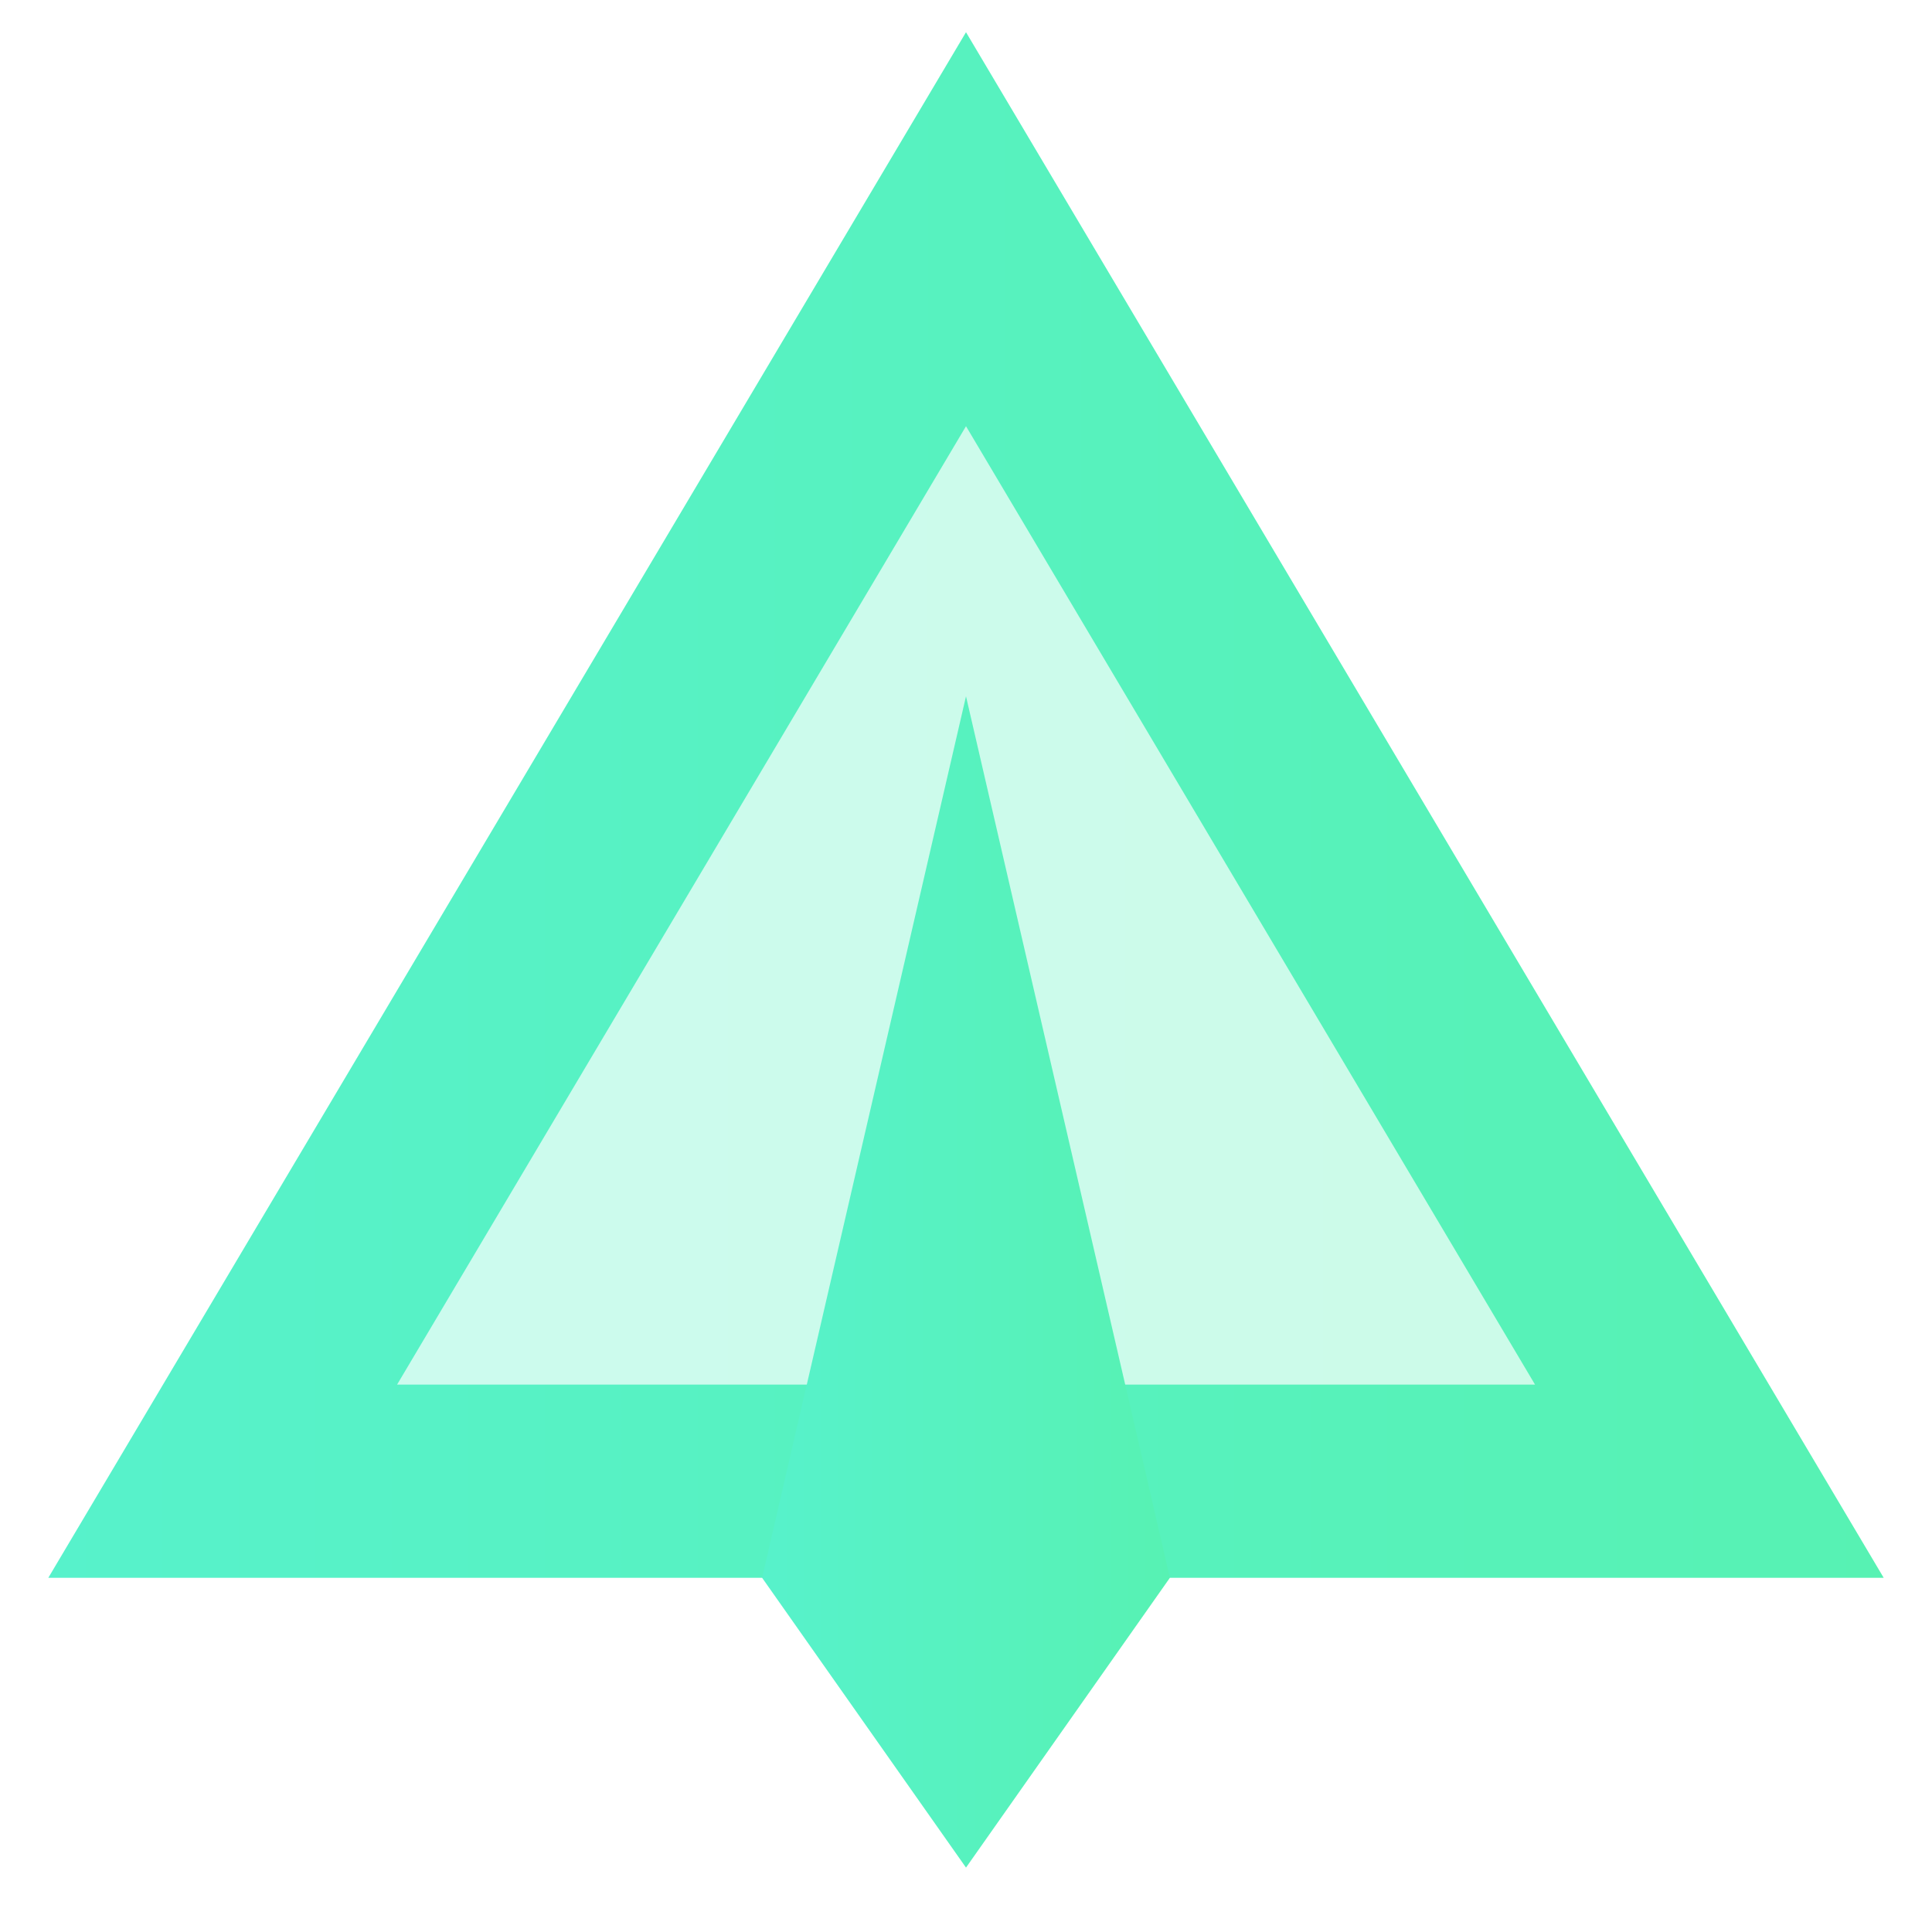
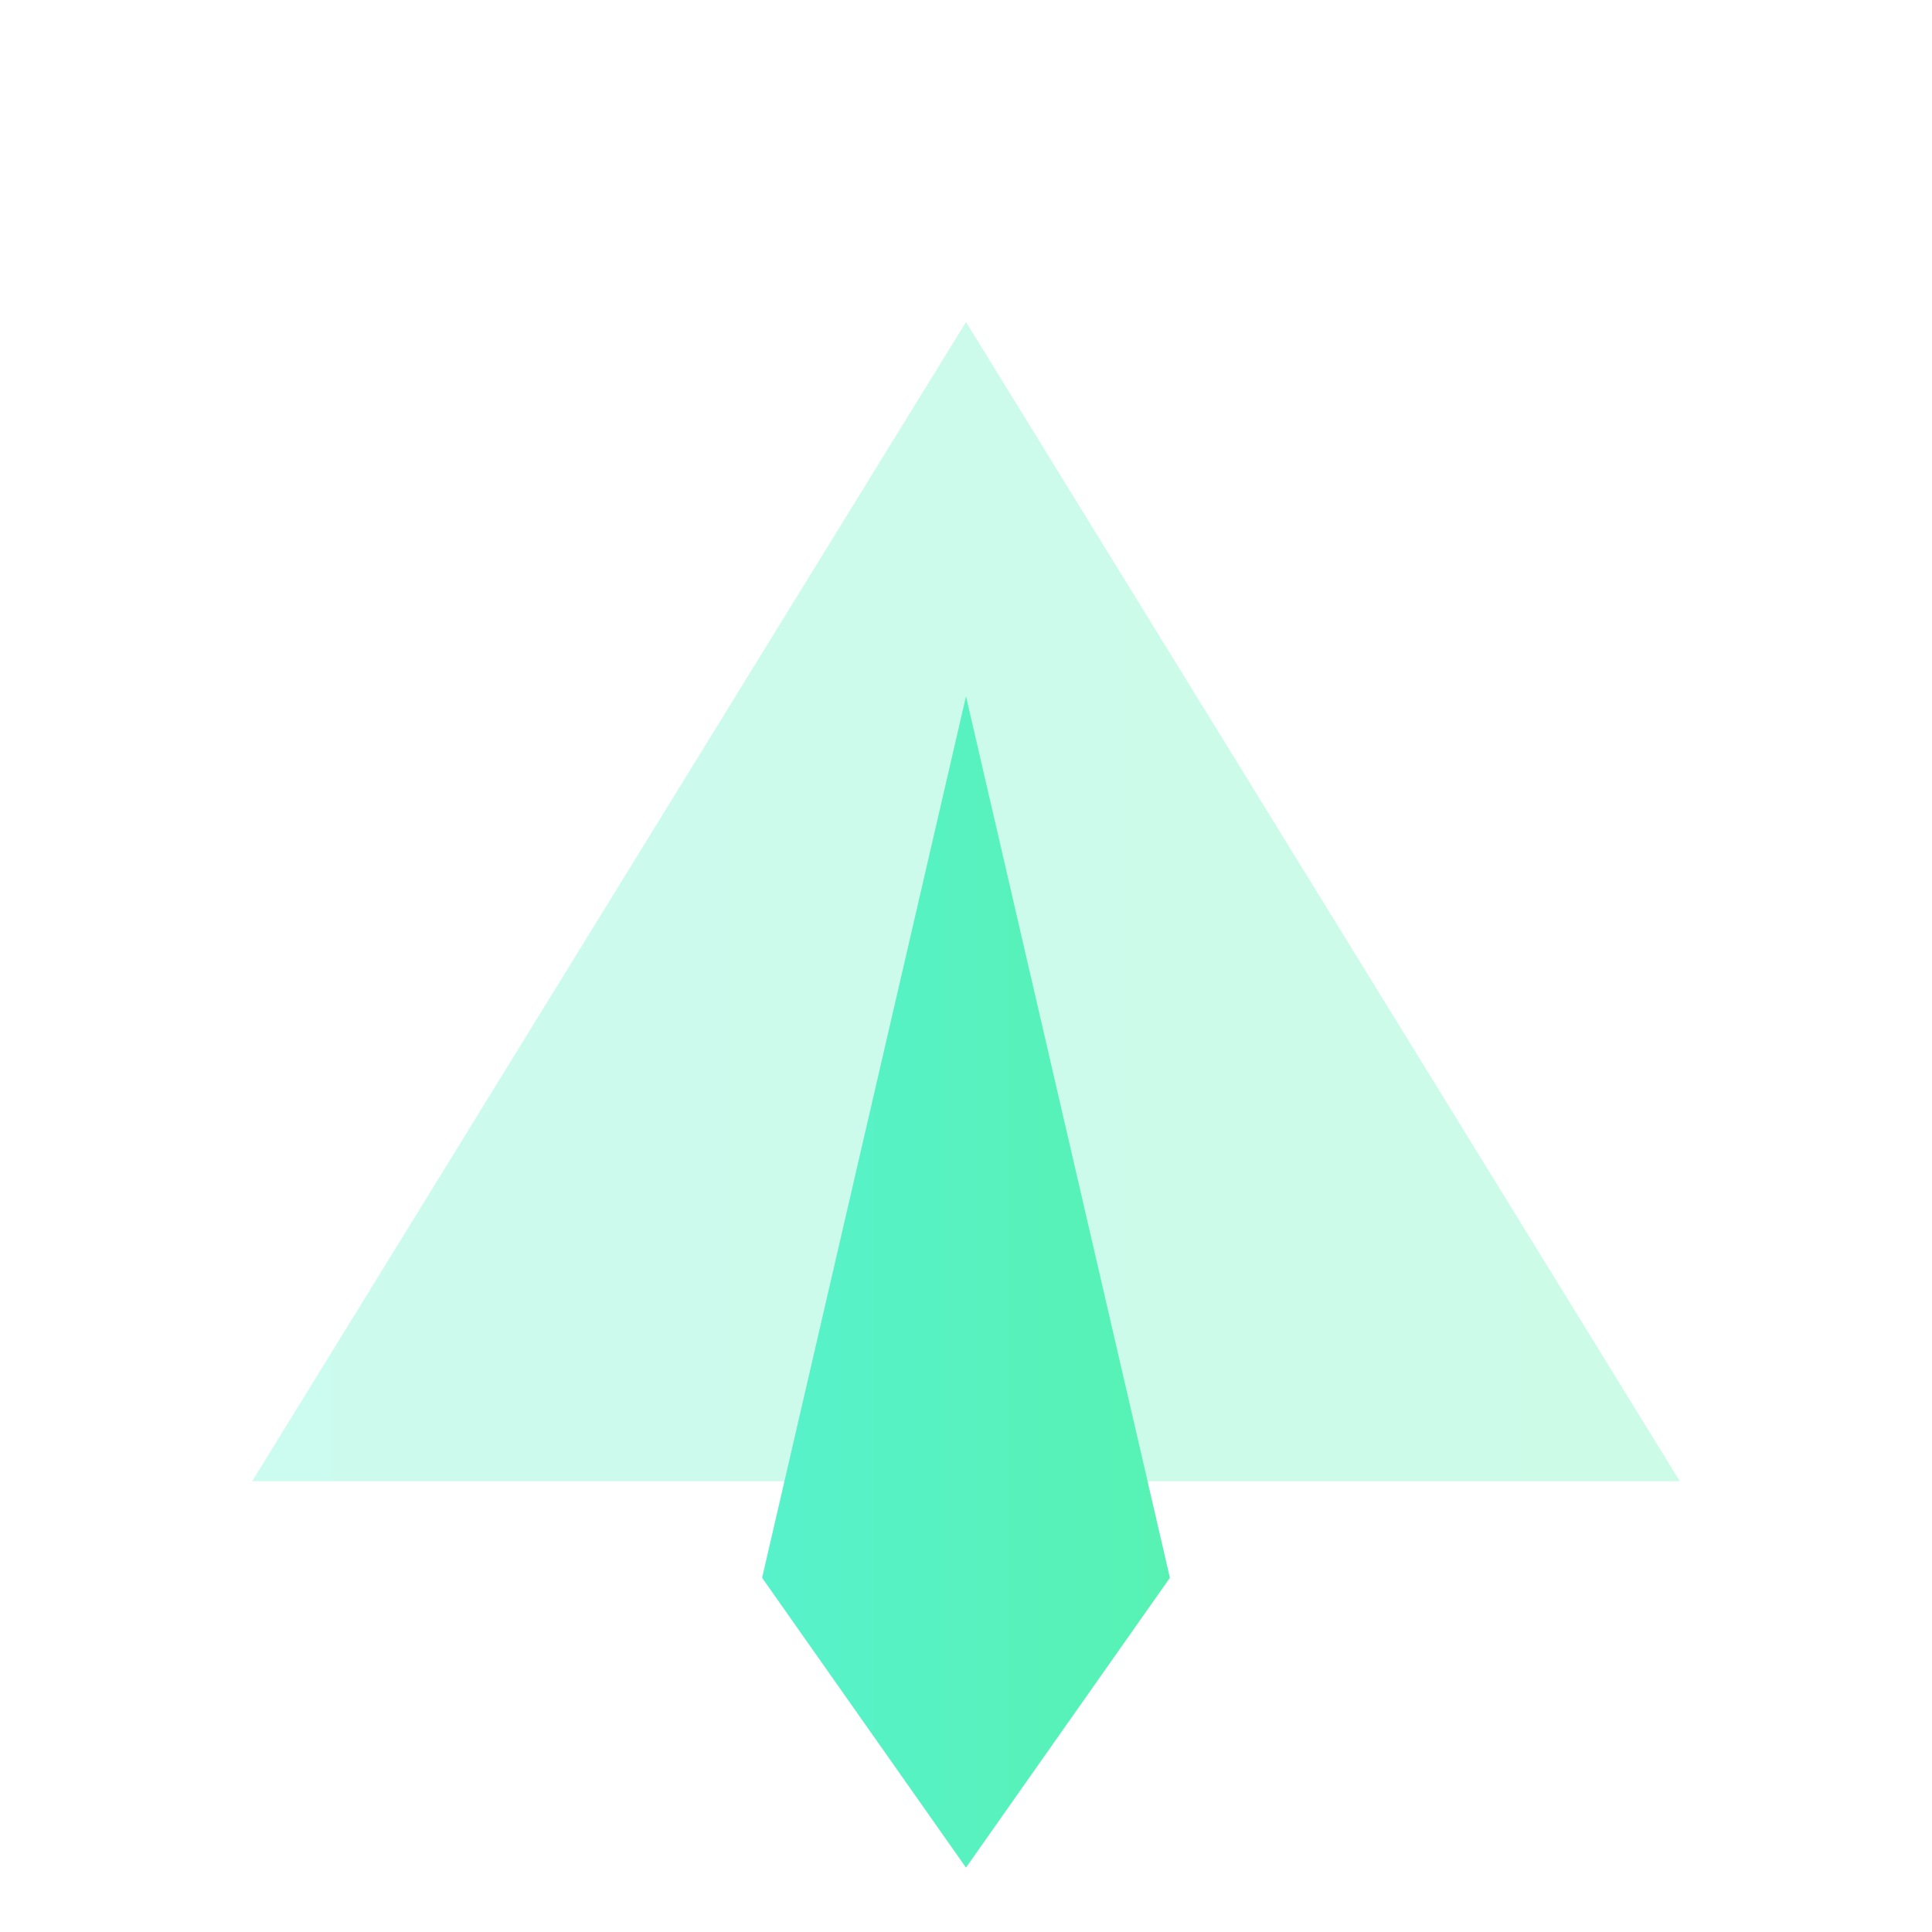
<svg xmlns="http://www.w3.org/2000/svg" width="15" height="15" viewBox="0 0 15 15" fill="none">
  <path opacity="0.3" d="M7.5 2.5L1.958 11.5H13.042L7.5 2.5Z" fill="url(#paint0_linear_1281_4128)" />
-   <path d="M7.5 0.25L0.375 12.25H14.625L7.5 0.25ZM7.5 3.309L11.918 10.75H3.083L7.5 3.309Z" fill="url(#paint1_linear_1281_4128)" />
  <path d="M9.083 12.25L7.5 5.406L5.917 12.25L7.5 14.5L9.083 12.25Z" fill="url(#paint2_linear_1281_4128)" />
  <defs>
    <linearGradient id="paint0_linear_1281_4128" x1="1.958" y1="7" x2="13.042" y2="7" gradientUnits="userSpaceOnUse">
      <stop stop-color="#57F2CB" />
      <stop offset="1" stop-color="#57F2B3" />
    </linearGradient>
    <linearGradient id="paint1_linear_1281_4128" x1="0.375" y1="6.25" x2="14.625" y2="6.25" gradientUnits="userSpaceOnUse">
      <stop stop-color="#57F2CB" />
      <stop offset="1" stop-color="#57F2B3" />
    </linearGradient>
    <linearGradient id="paint2_linear_1281_4128" x1="5.917" y1="9.953" x2="9.083" y2="9.953" gradientUnits="userSpaceOnUse">
      <stop stop-color="#57F2CB" />
      <stop offset="1" stop-color="#57F2B3" />
    </linearGradient>
  </defs>
</svg>